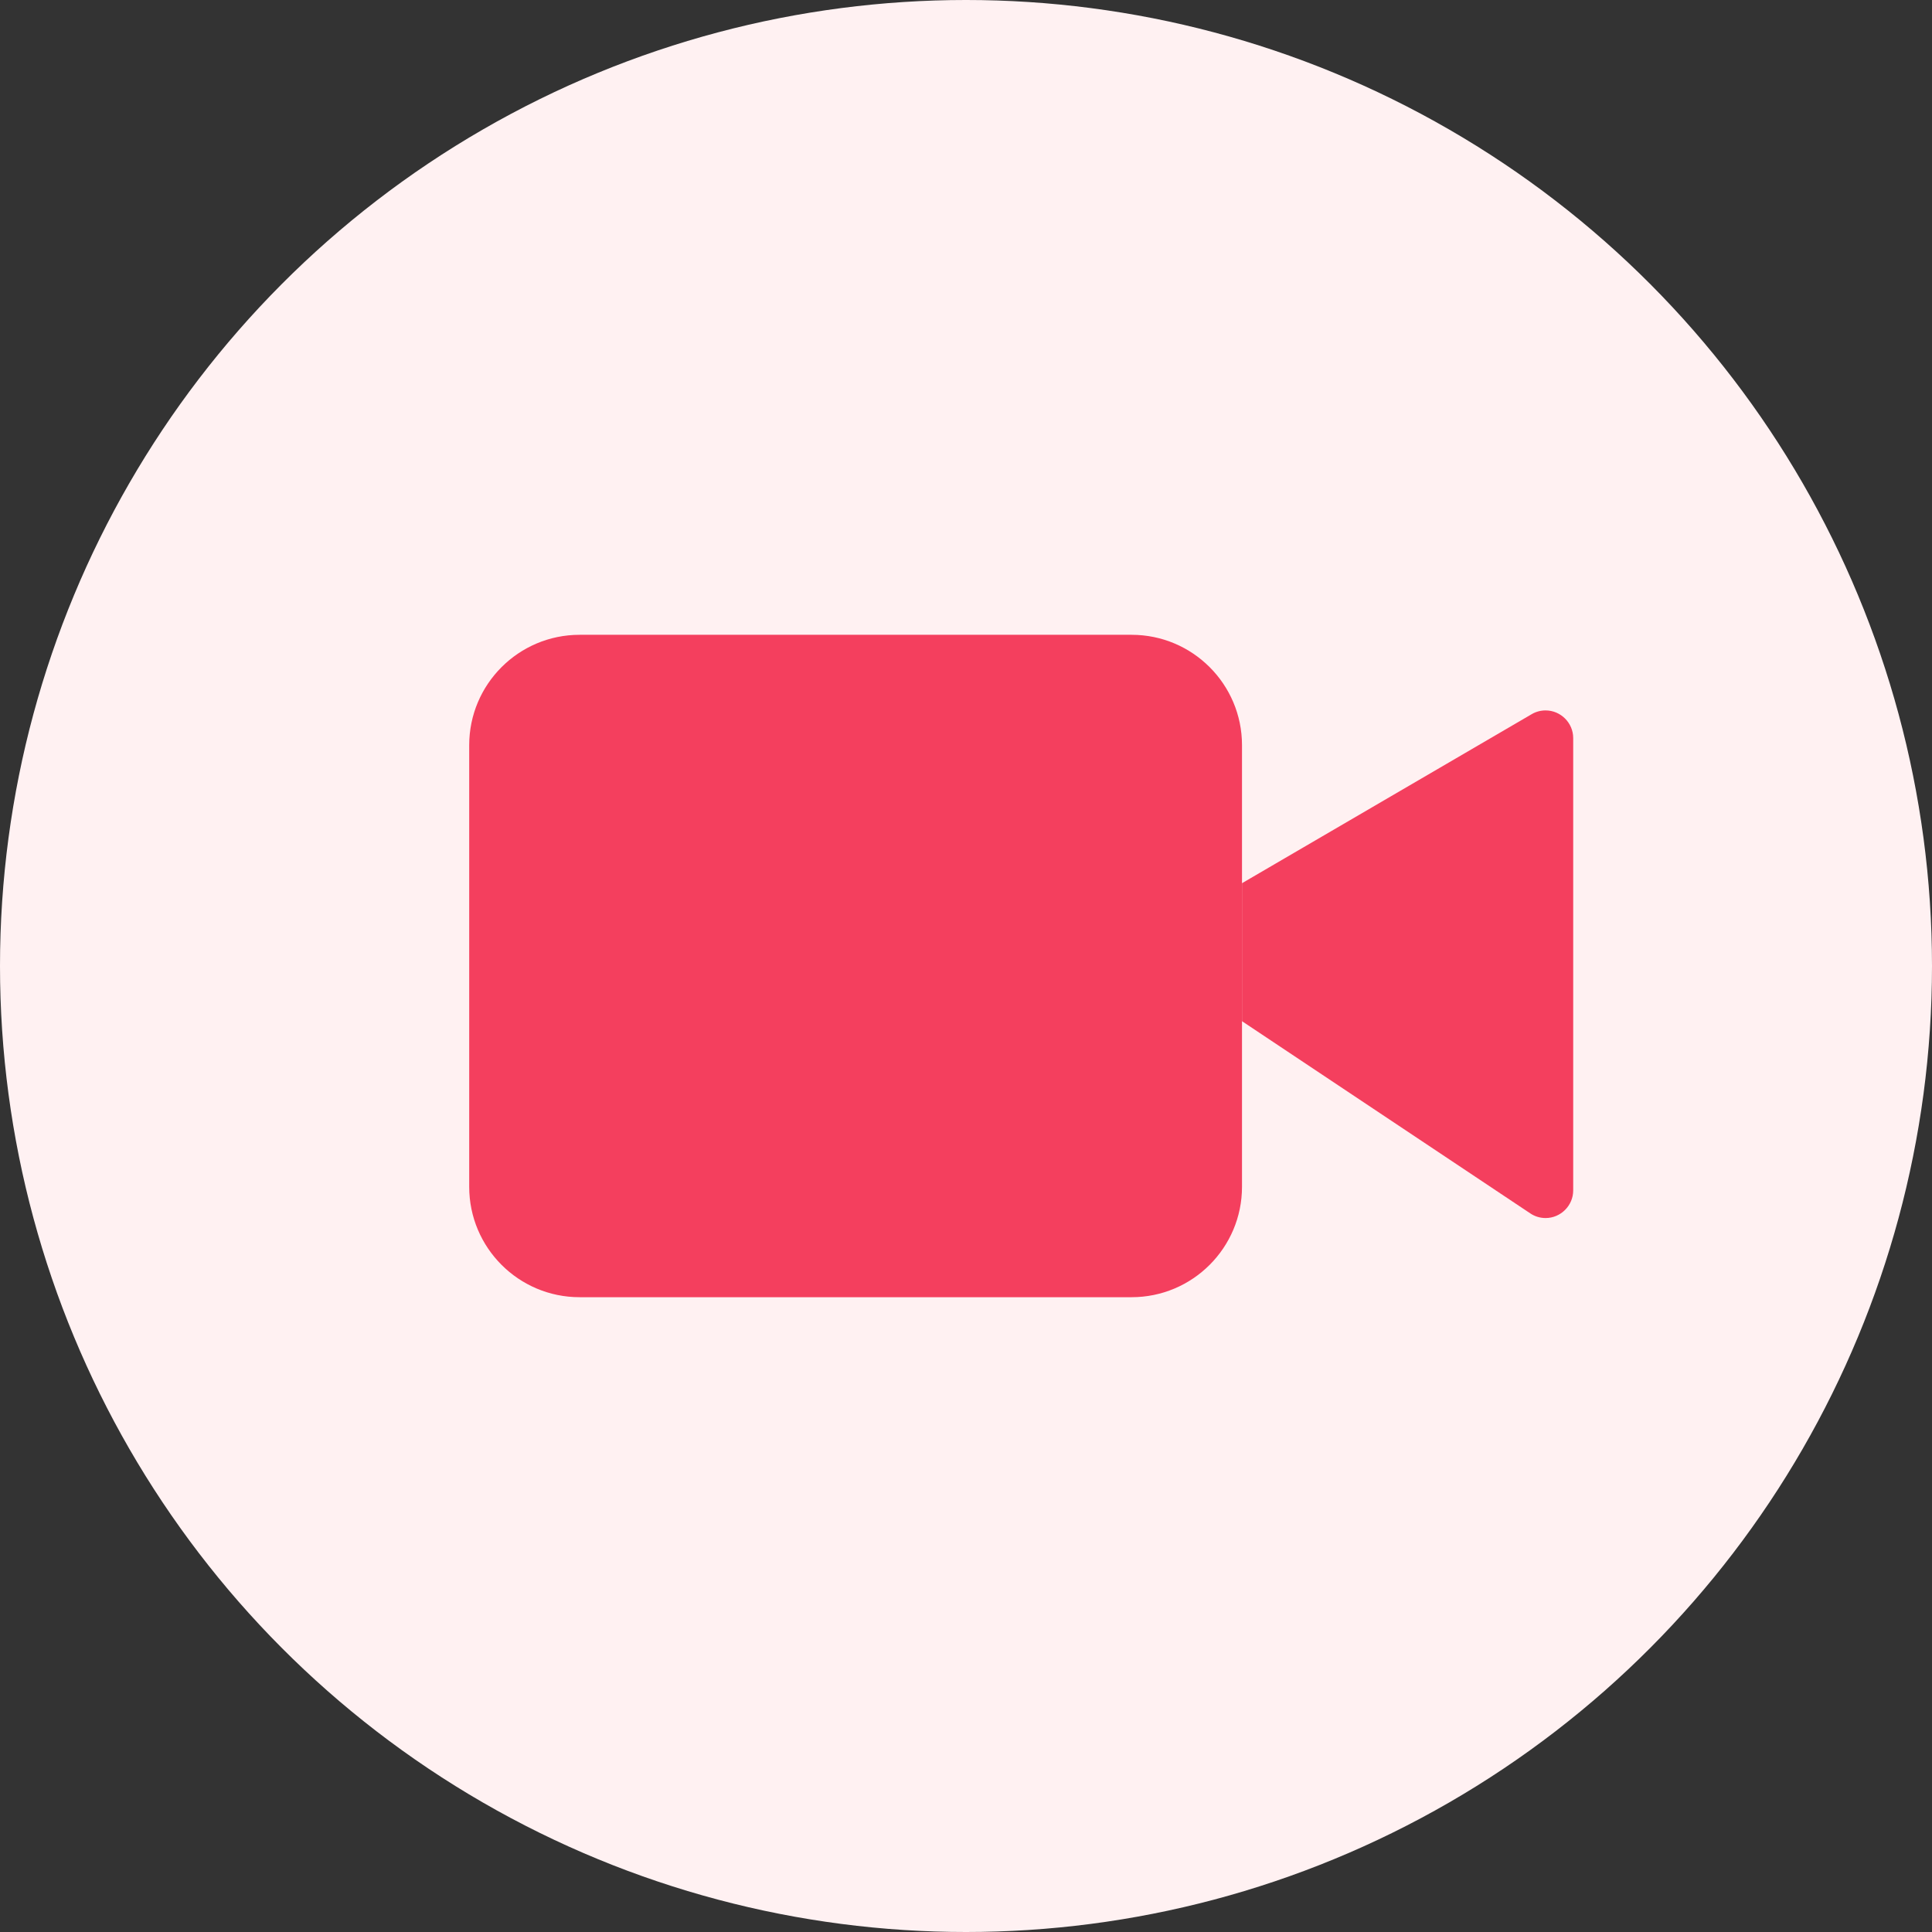
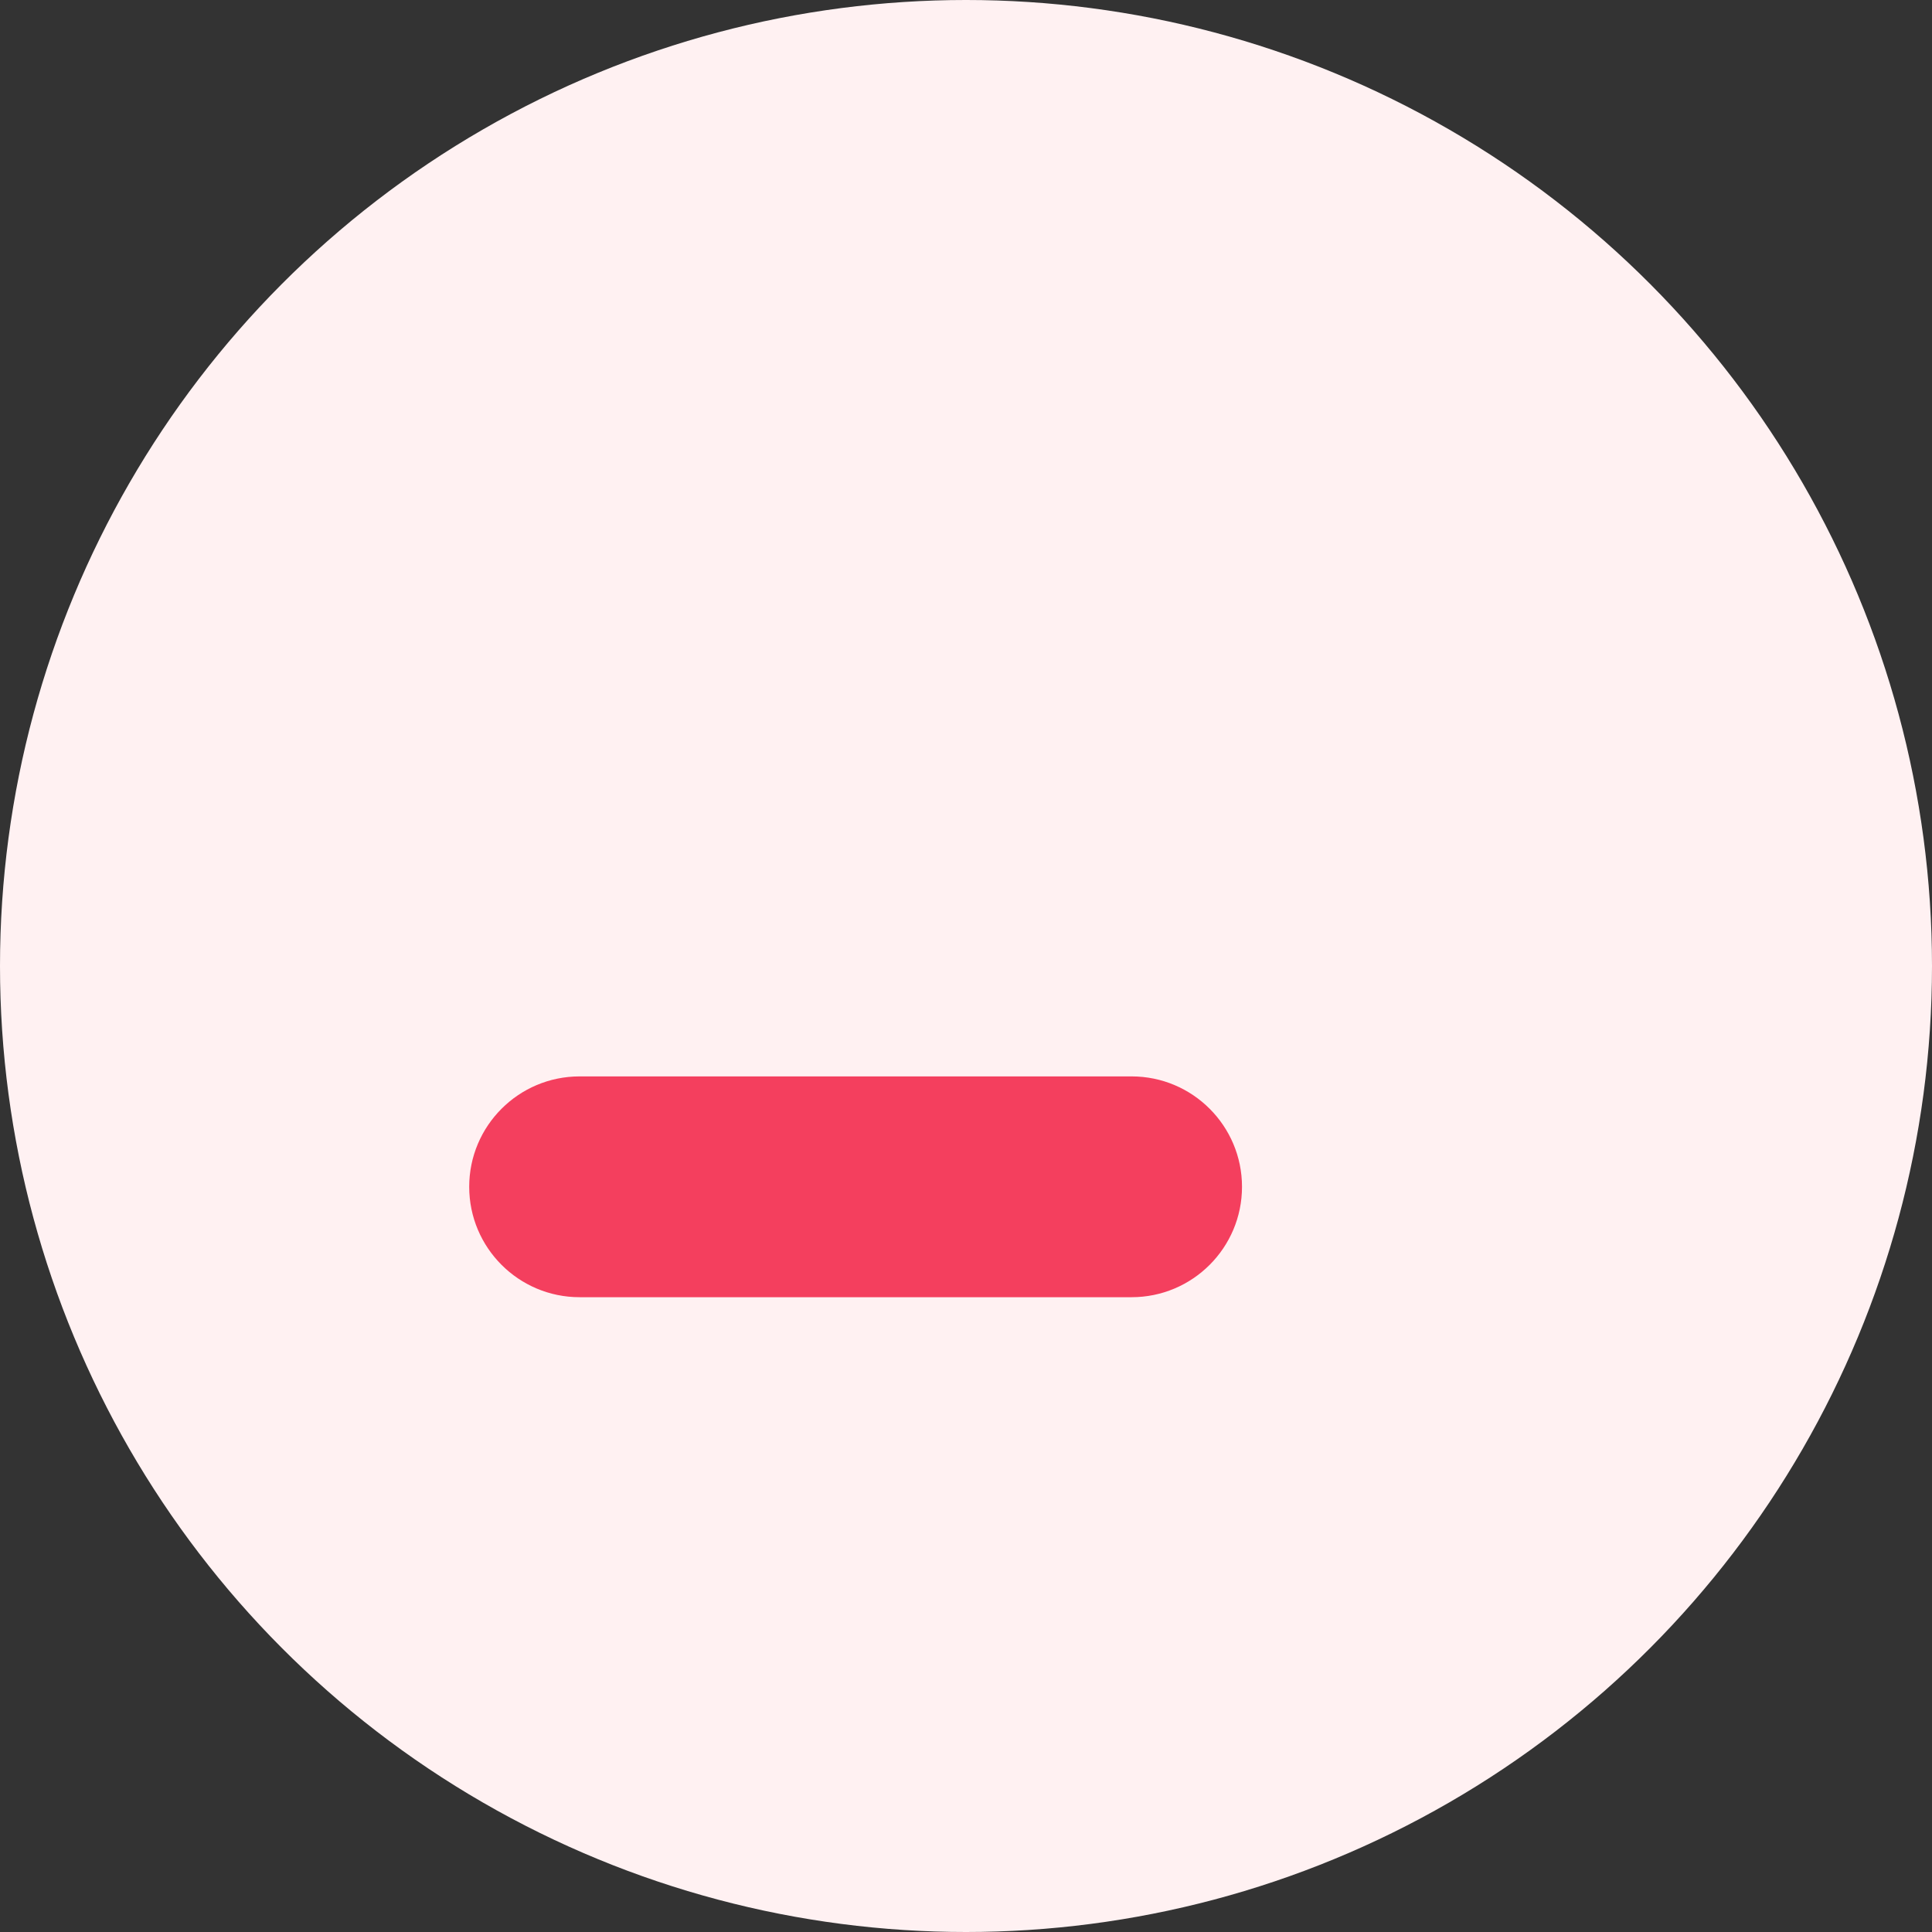
<svg xmlns="http://www.w3.org/2000/svg" width="35" height="35" viewBox="0 0 35 35" fill="currentColor">
  <rect x="0" y="0" width="35" height="35" fill="#333333" stroke="none" />
  <circle cx="17.5" cy="17.5" r="17.5" style="fill:#FFF1F2;" />
  <g>
-     <path d="M22.5,18.5l5.223,3.482c0.082,0.055 0.178,0.084 0.277,0.084c0.274,-0 0.5,-0.226 0.5,-0.5c-0,-0 0,-8.196 0,-8.196c0,-0.274 -0.226,-0.5 -0.5,-0.5c-0.089,-0 -0.176,0.023 -0.252,0.068l-5.248,3.062" style="fill:#F43F5E;fill-rule:nonzero;" />
-     <path d="M22.5,13.5l-0,8c-0,1.104 -0.896,2 -2,2l-10,0c-1.104,0 -2,-0.896 -2,-2l-0,-8c-0,-1.104 0.896,-2 2,-2l10,0c1.104,0 2,0.896 2,2Z" style="fill:#F43F5E;" />
+     <path d="M22.5,13.5l-0,8c-0,1.104 -0.896,2 -2,2l-10,0c-1.104,0 -2,-0.896 -2,-2c-0,-1.104 0.896,-2 2,-2l10,0c1.104,0 2,0.896 2,2Z" style="fill:#F43F5E;" />
  </g>
</svg>